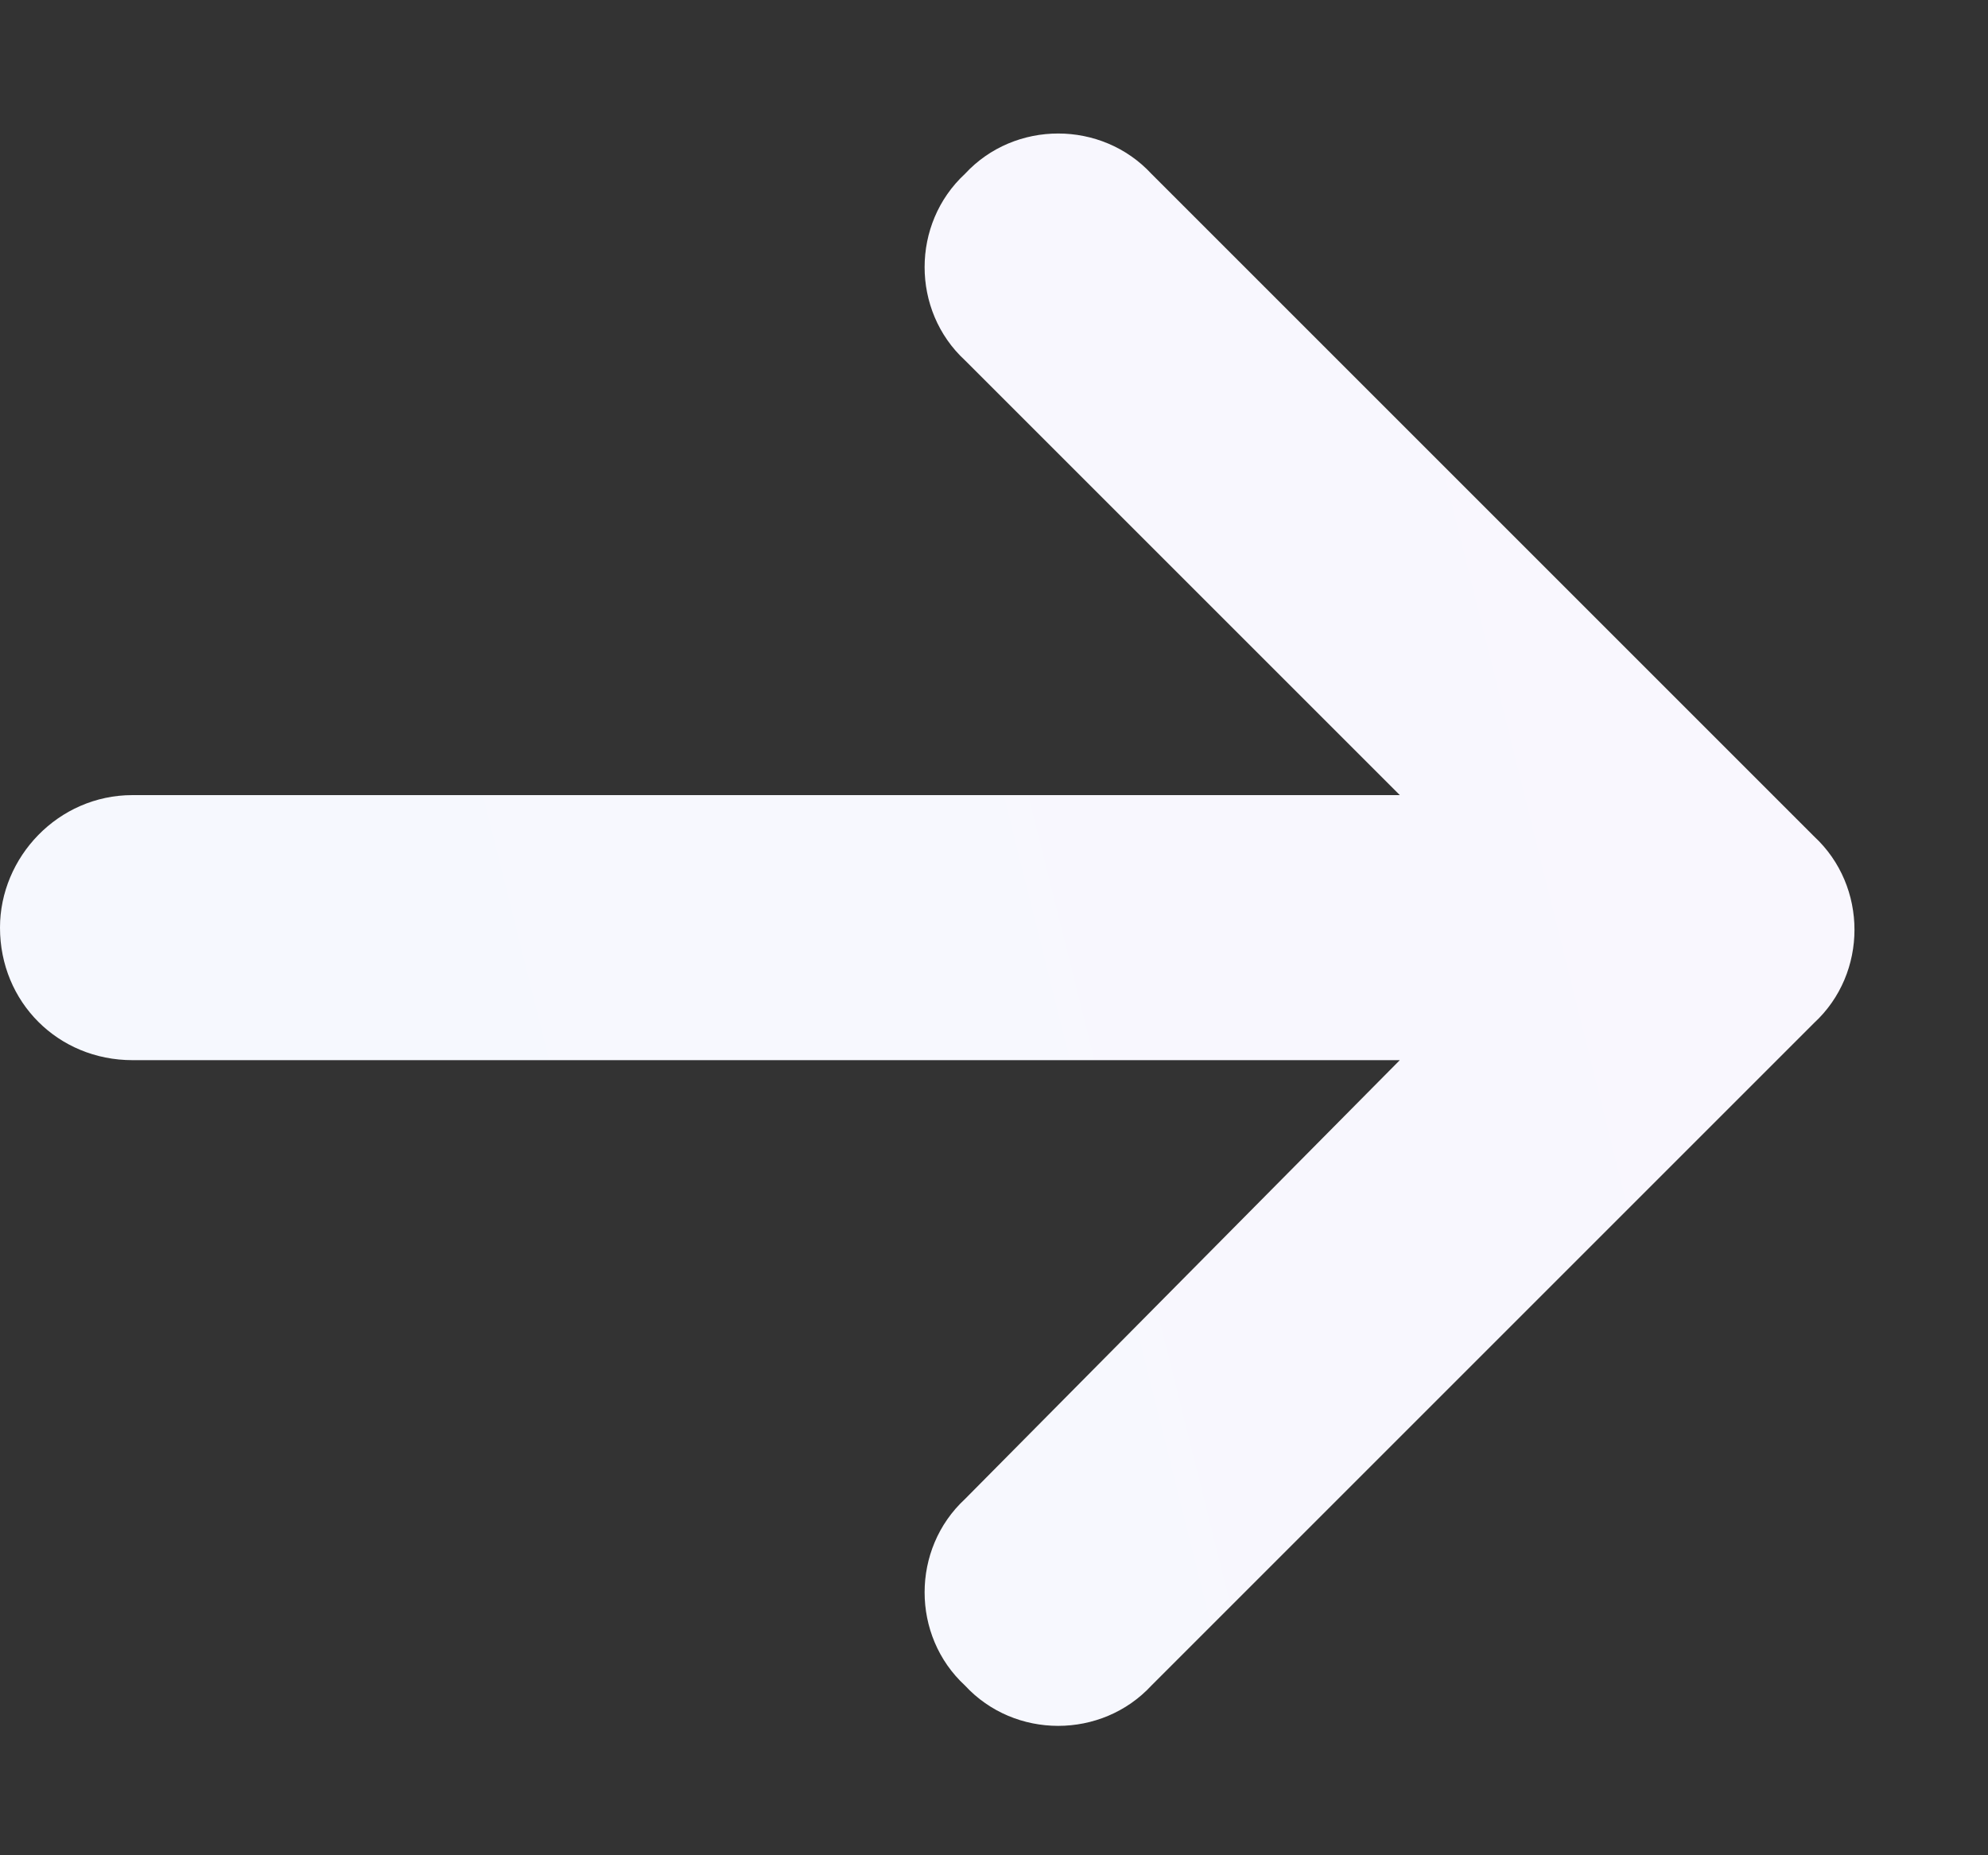
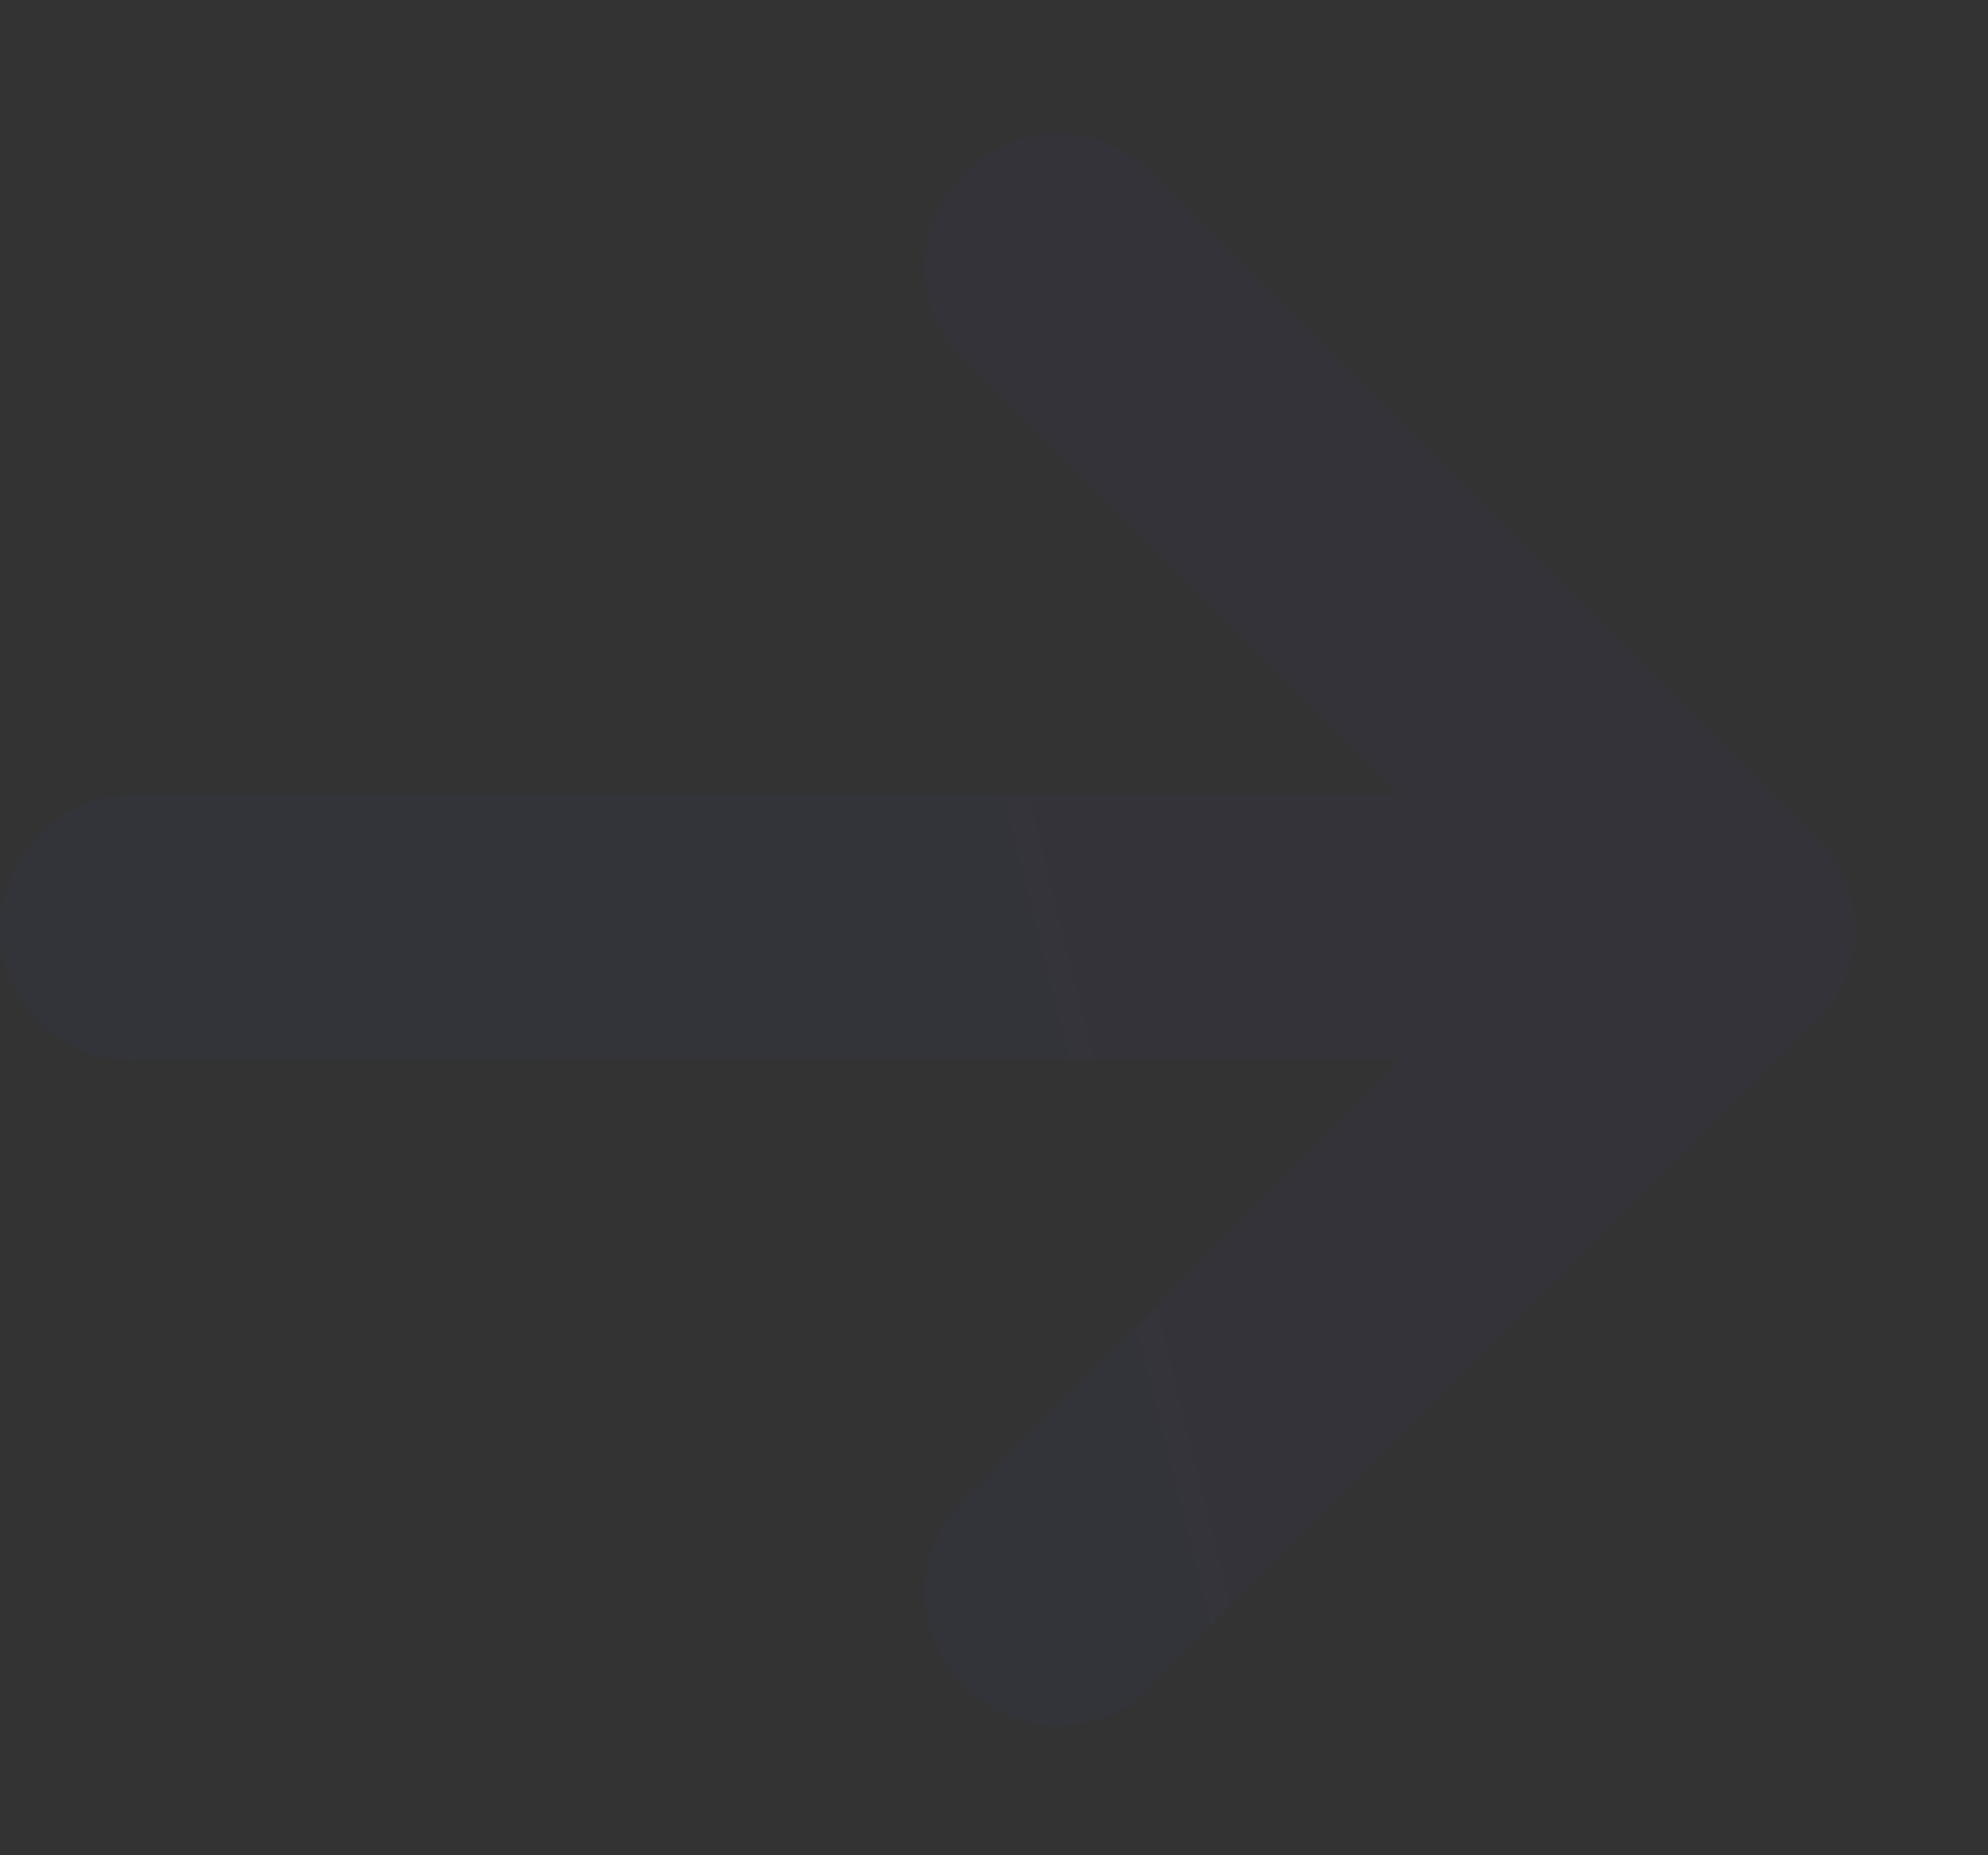
<svg xmlns="http://www.w3.org/2000/svg" width="15" height="14" viewBox="0 0 15 14" fill="none">
  <rect x="0" y="0" width="15" height="14" fill="#333333" stroke="none" />
-   <path d="M13.688 7.719L8.688 12.719C8.312 13.125 7.656 13.125 7.281 12.719C6.875 12.344 6.875 11.688 7.281 11.312L10.562 8H1C0.438 8 0 7.562 0 7C0 6.469 0.438 6 1 6H10.562L7.281 2.719C6.875 2.344 6.875 1.688 7.281 1.312C7.656 0.906 8.312 0.906 8.688 1.312L13.688 6.312C14.094 6.688 14.094 7.344 13.688 7.719Z" fill="white" />
  <path d="M13.688 7.719L8.688 12.719C8.312 13.125 7.656 13.125 7.281 12.719C6.875 12.344 6.875 11.688 7.281 11.312L10.562 8H1C0.438 8 0 7.562 0 7C0 6.469 0.438 6 1 6H10.562L7.281 2.719C6.875 2.344 6.875 1.688 7.281 1.312C7.656 0.906 8.312 0.906 8.688 1.312L13.688 6.312C14.094 6.688 14.094 7.344 13.688 7.719Z" fill="url(#paint0_linear_17010_7150)" fill-opacity="0.04" />
  <defs>
    <linearGradient id="paint0_linear_17010_7150" x1="0.622" y1="17.48" x2="17.624" y2="13.233" gradientUnits="userSpaceOnUse">
      <stop stop-color="#0053DB" />
      <stop offset="1" stop-color="#732EE4" />
    </linearGradient>
  </defs>
</svg>